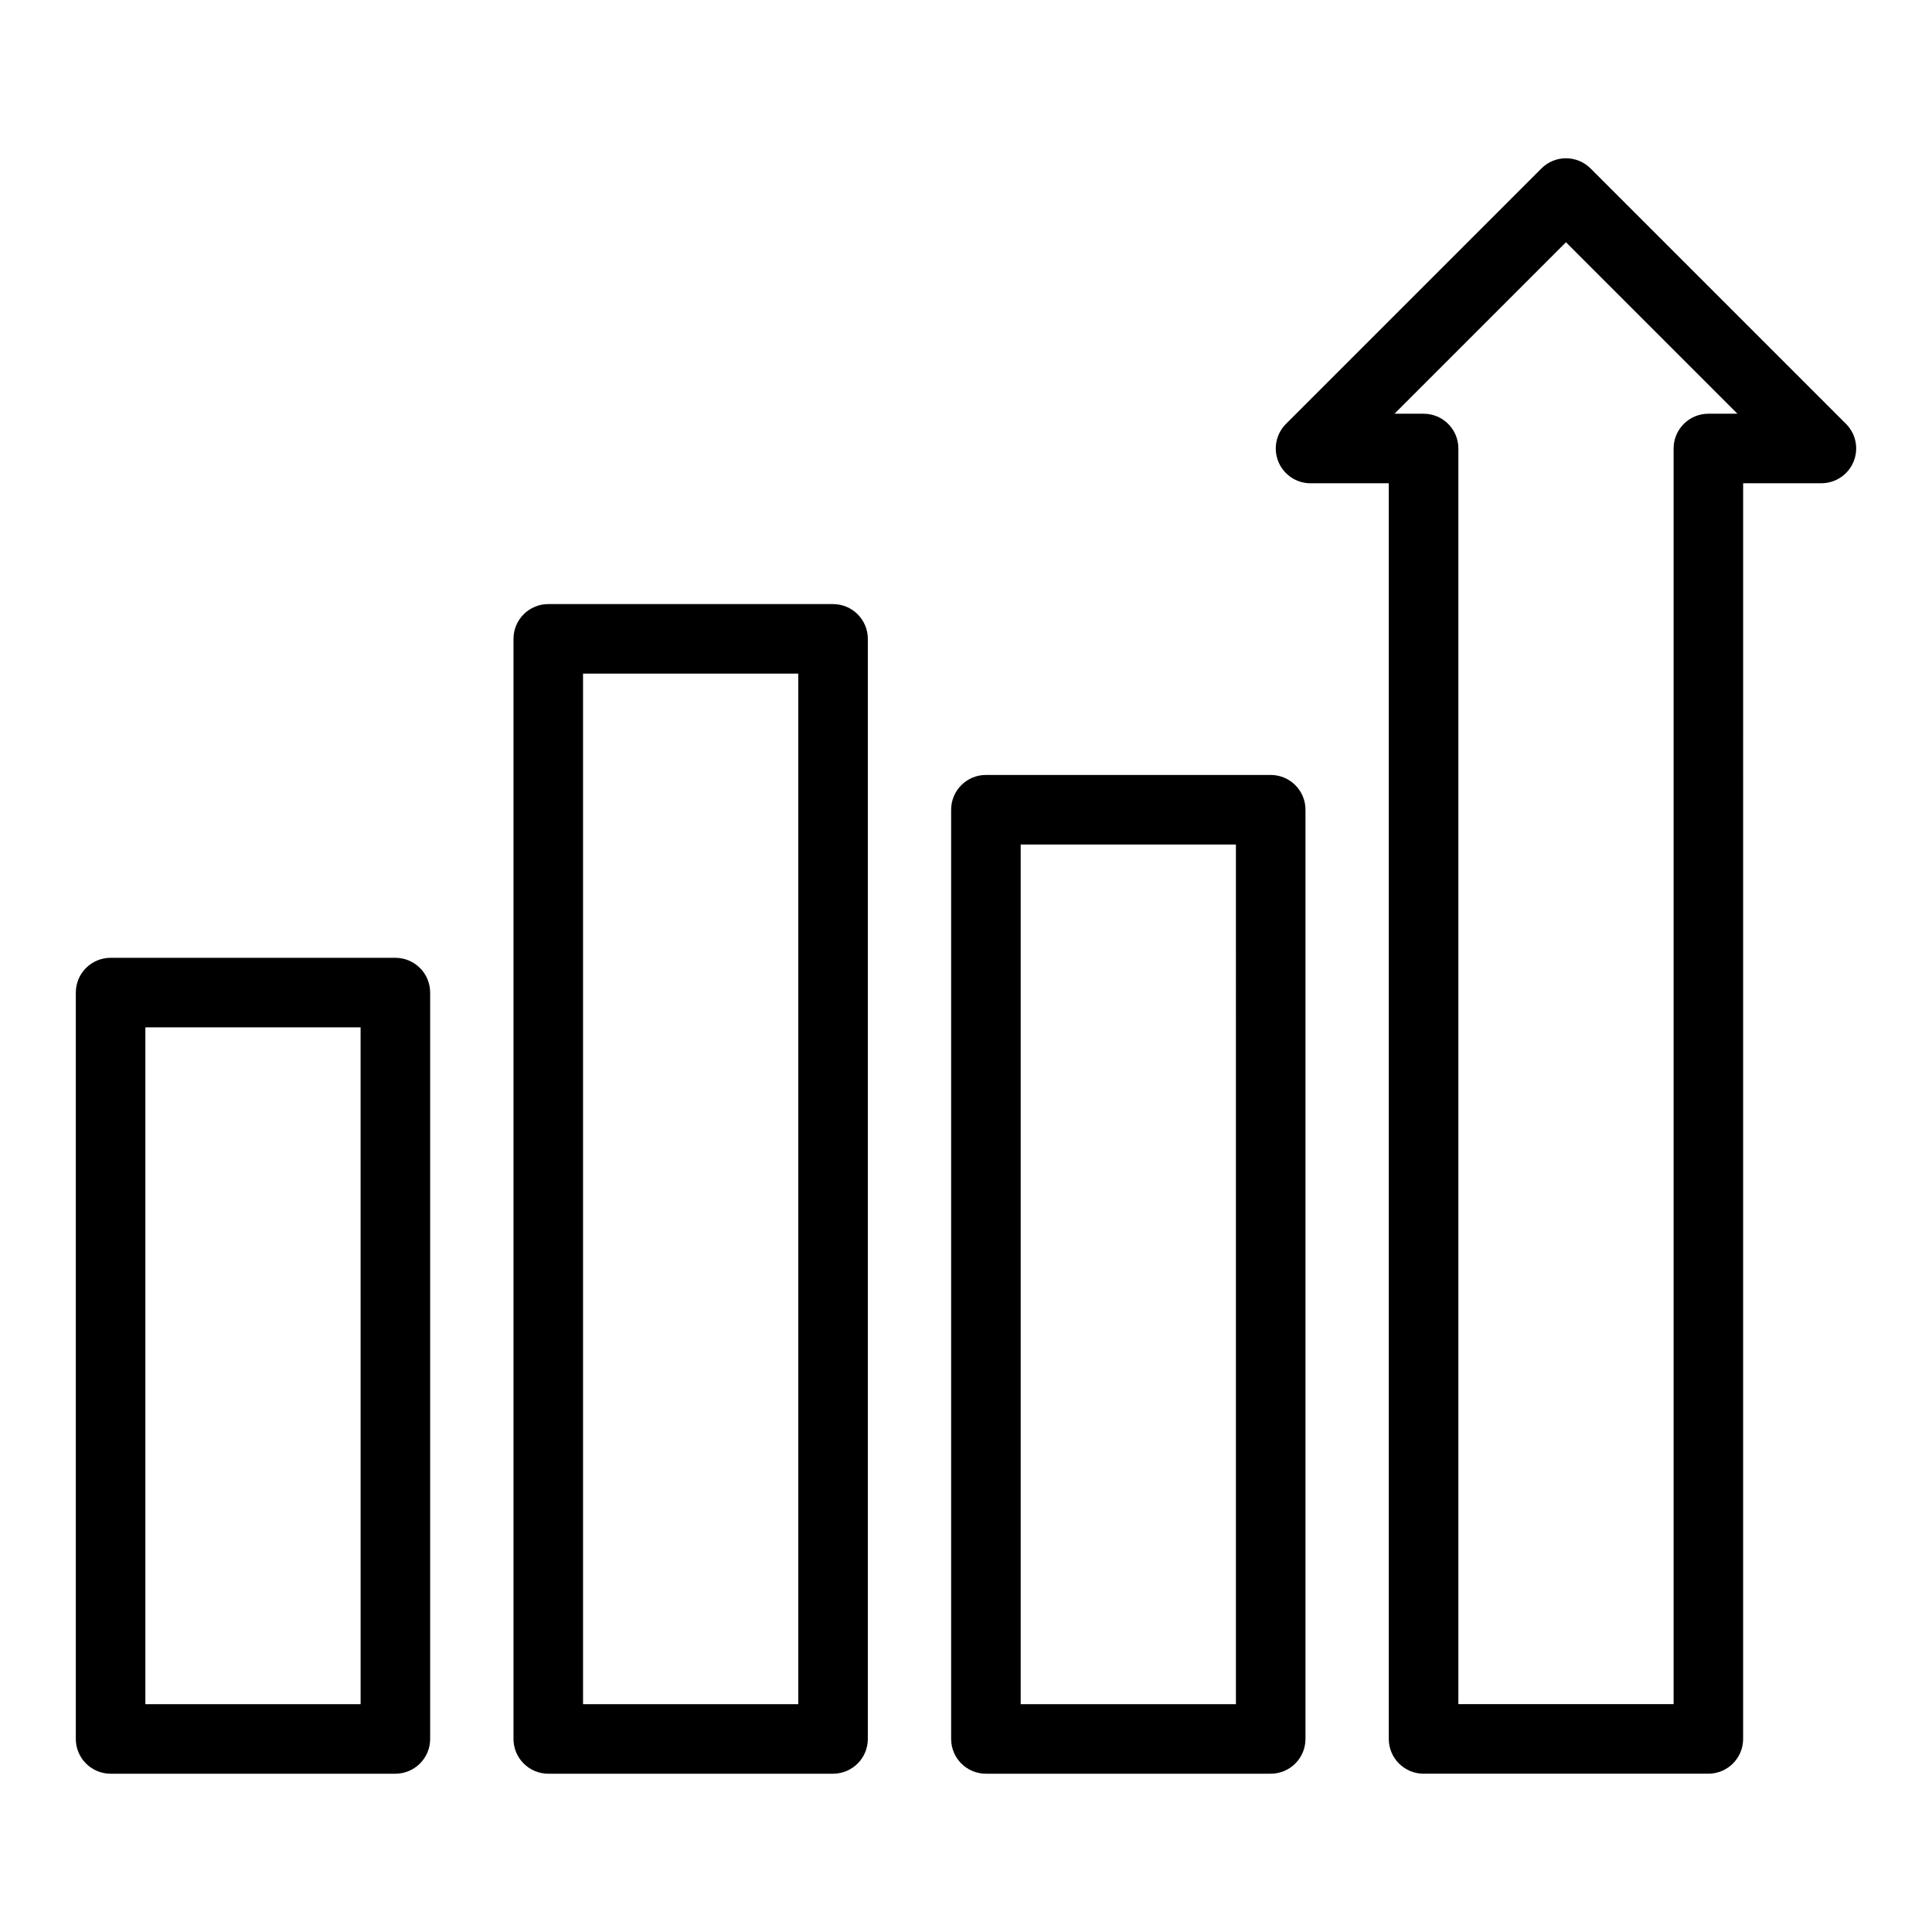
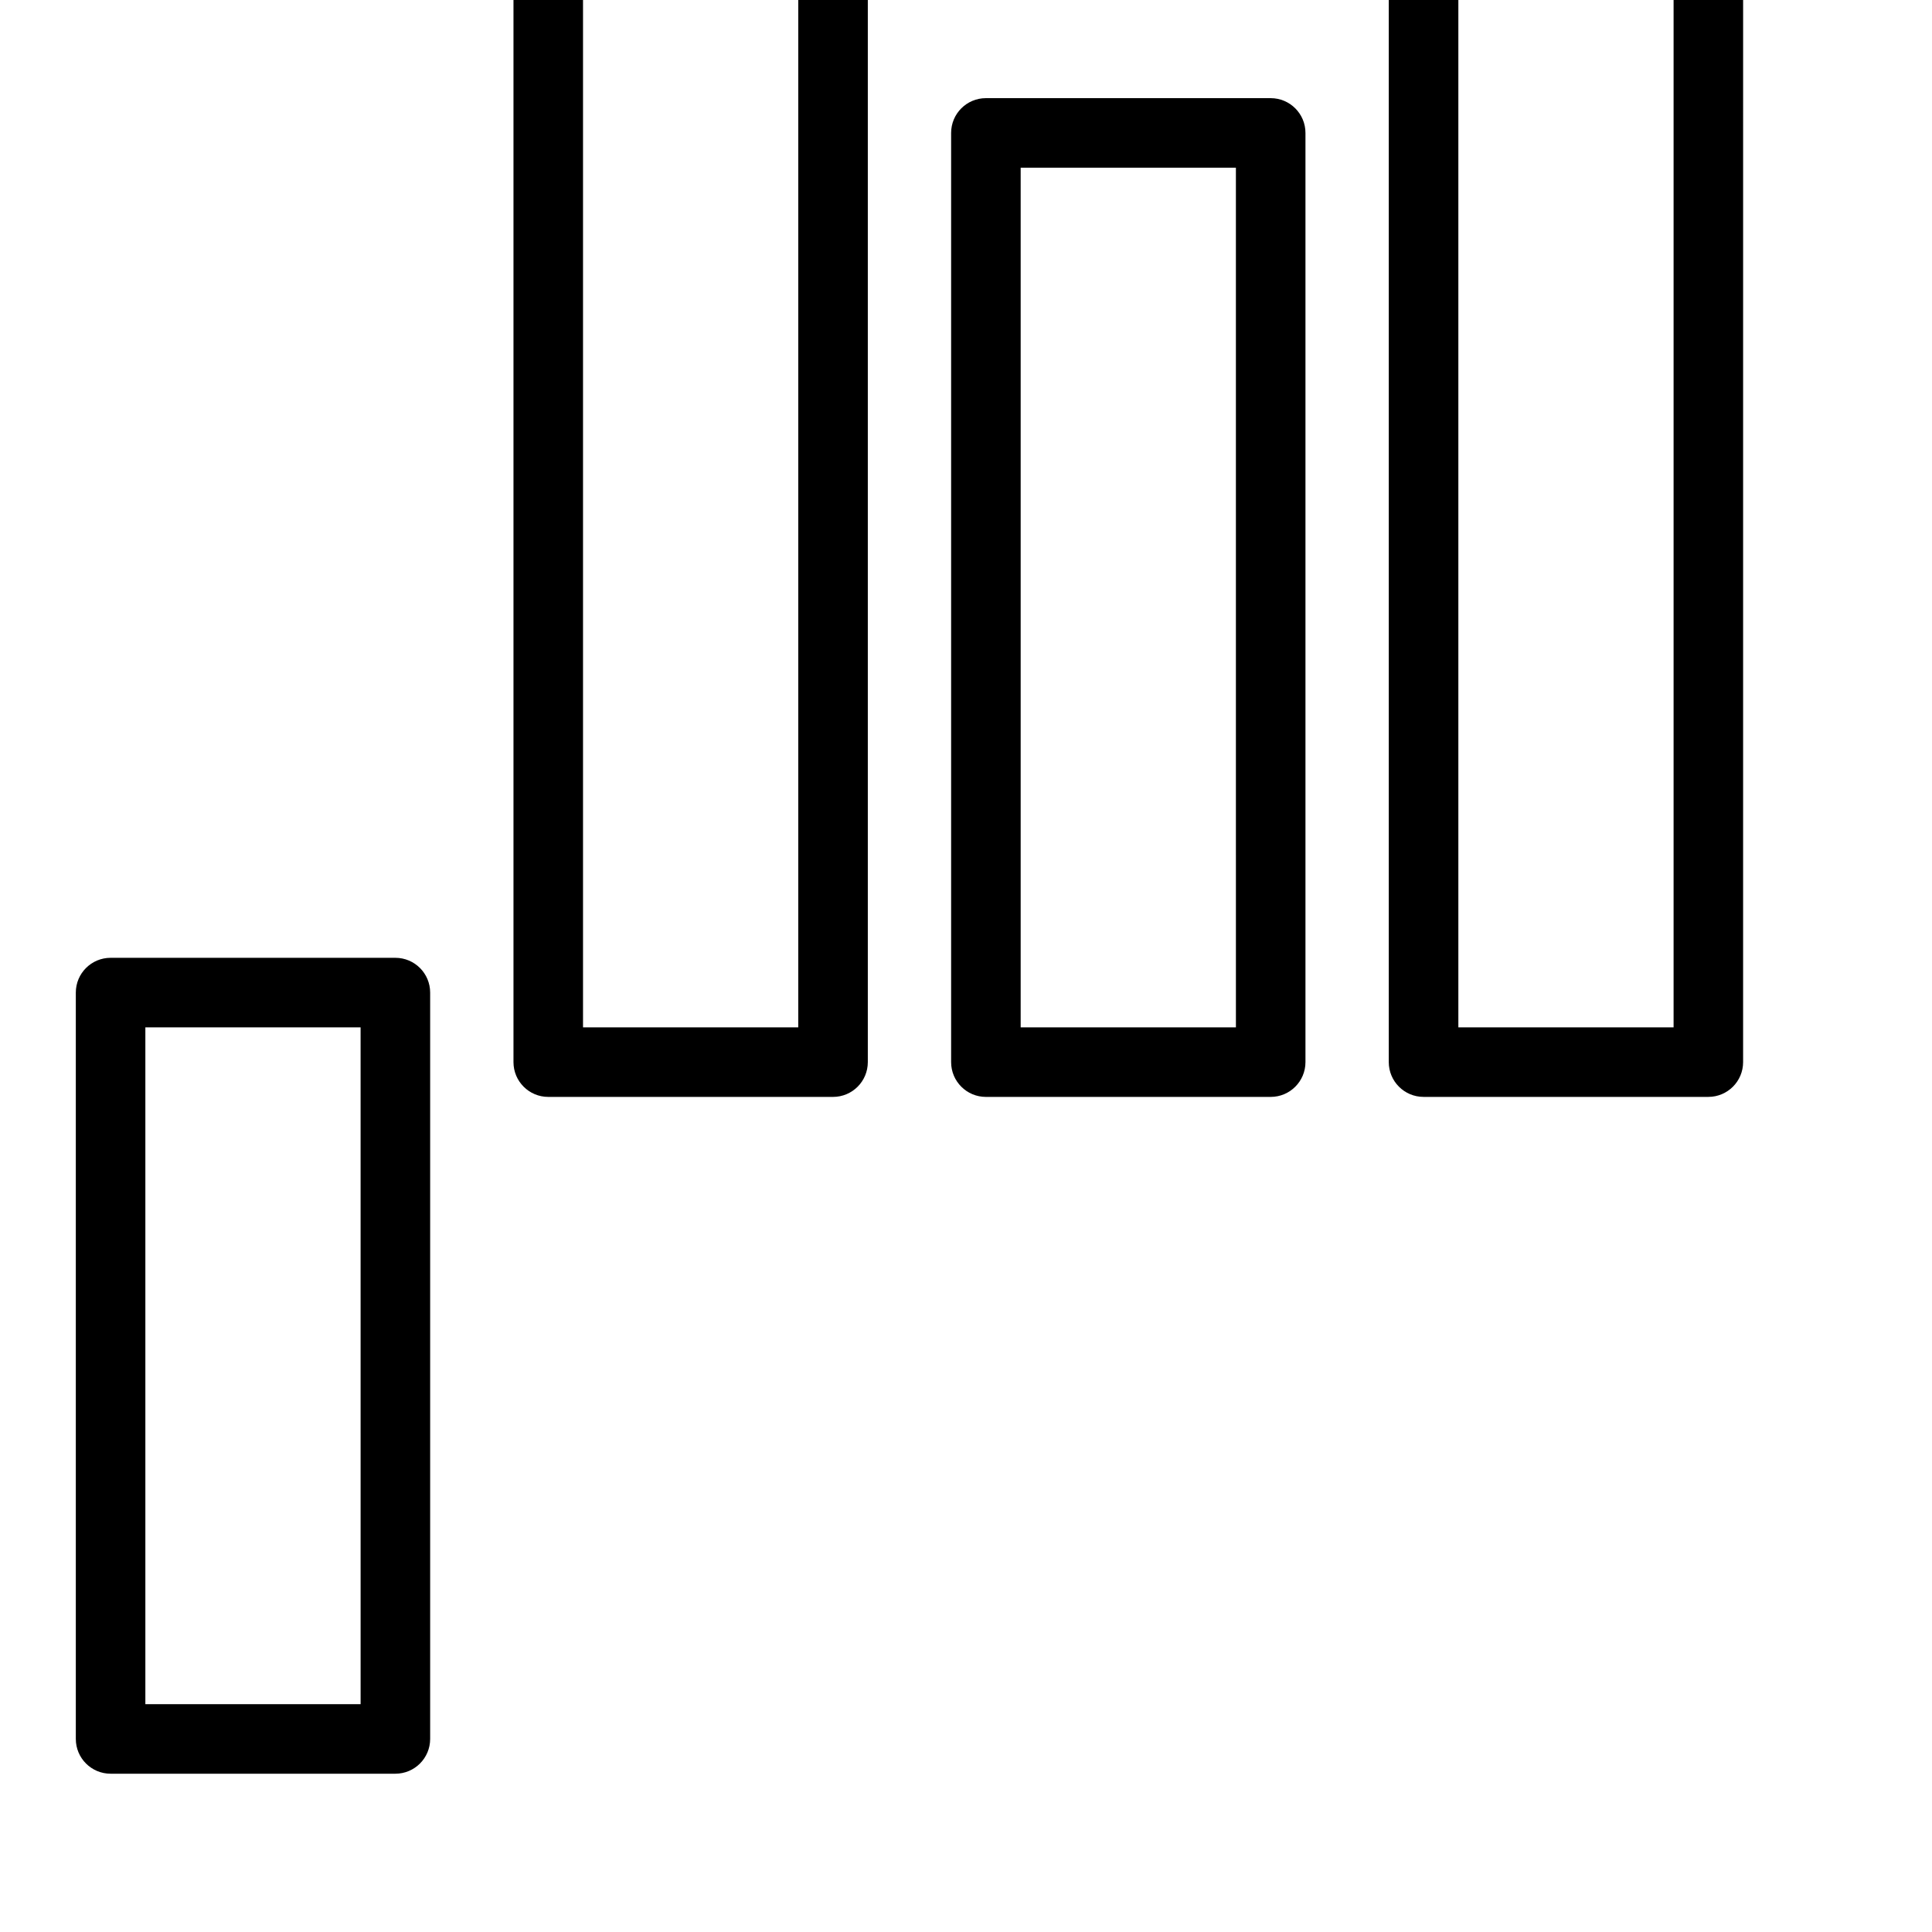
<svg xmlns="http://www.w3.org/2000/svg" fill="#000000" width="800px" height="800px" version="1.1" viewBox="144 144 512 512">
-   <path d="m248.78 397.83h-75.473c-5.09 0-9.215 4.125-9.215 9.215v197.79c0 5.09 4.125 9.215 9.215 9.215h75.473c5.09 0 9.215-4.125 9.215-9.215v-197.79c0-5.09-4.125-9.215-9.215-9.215zm-9.215 197.79h-57.043v-179.36h57.039zm125.2-291.53h-75.469c-5.09 0-9.215 4.125-9.215 9.215v291.53c0 5.09 4.125 9.215 9.215 9.215h75.473c5.09 0 9.215-4.125 9.215-9.215v-291.53c0-5.09-4.125-9.215-9.219-9.215zm-9.215 291.53h-57.039v-273.1h57.039zm125.2-246.25h-75.473c-5.09 0-9.215 4.125-9.215 9.215v246.25c0 5.09 4.125 9.215 9.215 9.215h75.473c5.09 0 9.215-4.125 9.215-9.215v-246.25c0-5.09-4.125-9.215-9.215-9.215zm-9.215 246.25h-57.043v-227.82h57.039zm161.68-339.28-67.695-67.695c-3.602-3.602-9.438-3.602-13.031 0l-67.695 67.695c-2.633 2.633-3.422 6.602-2 10.043 1.426 3.441 4.785 5.688 8.512 5.688h20.738v332.76c0 5.09 4.125 9.215 9.215 9.215h75.473c5.09 0 9.215-4.125 9.215-9.215l0.004-332.77h20.738c3.727 0 7.086-2.246 8.512-5.688 1.438-3.441 0.648-7.406-1.984-10.039zm-36.477-2.699c-5.09 0-9.215 4.125-9.215 9.215v332.76h-57.039v-332.76c0-5.09-4.125-9.215-9.215-9.215h-7.711l45.441-45.441 45.441 45.441z" />
+   <path d="m248.78 397.83h-75.473c-5.09 0-9.215 4.125-9.215 9.215v197.79c0 5.09 4.125 9.215 9.215 9.215h75.473c5.09 0 9.215-4.125 9.215-9.215v-197.79c0-5.09-4.125-9.215-9.215-9.215zm-9.215 197.79h-57.043v-179.36h57.039m125.2-291.53h-75.469c-5.09 0-9.215 4.125-9.215 9.215v291.53c0 5.09 4.125 9.215 9.215 9.215h75.473c5.09 0 9.215-4.125 9.215-9.215v-291.53c0-5.09-4.125-9.215-9.219-9.215zm-9.215 291.53h-57.039v-273.1h57.039zm125.2-246.25h-75.473c-5.09 0-9.215 4.125-9.215 9.215v246.25c0 5.09 4.125 9.215 9.215 9.215h75.473c5.09 0 9.215-4.125 9.215-9.215v-246.25c0-5.09-4.125-9.215-9.215-9.215zm-9.215 246.25h-57.043v-227.82h57.039zm161.68-339.28-67.695-67.695c-3.602-3.602-9.438-3.602-13.031 0l-67.695 67.695c-2.633 2.633-3.422 6.602-2 10.043 1.426 3.441 4.785 5.688 8.512 5.688h20.738v332.76c0 5.09 4.125 9.215 9.215 9.215h75.473c5.09 0 9.215-4.125 9.215-9.215l0.004-332.77h20.738c3.727 0 7.086-2.246 8.512-5.688 1.438-3.441 0.648-7.406-1.984-10.039zm-36.477-2.699c-5.09 0-9.215 4.125-9.215 9.215v332.76h-57.039v-332.76c0-5.09-4.125-9.215-9.215-9.215h-7.711l45.441-45.441 45.441 45.441z" />
</svg>